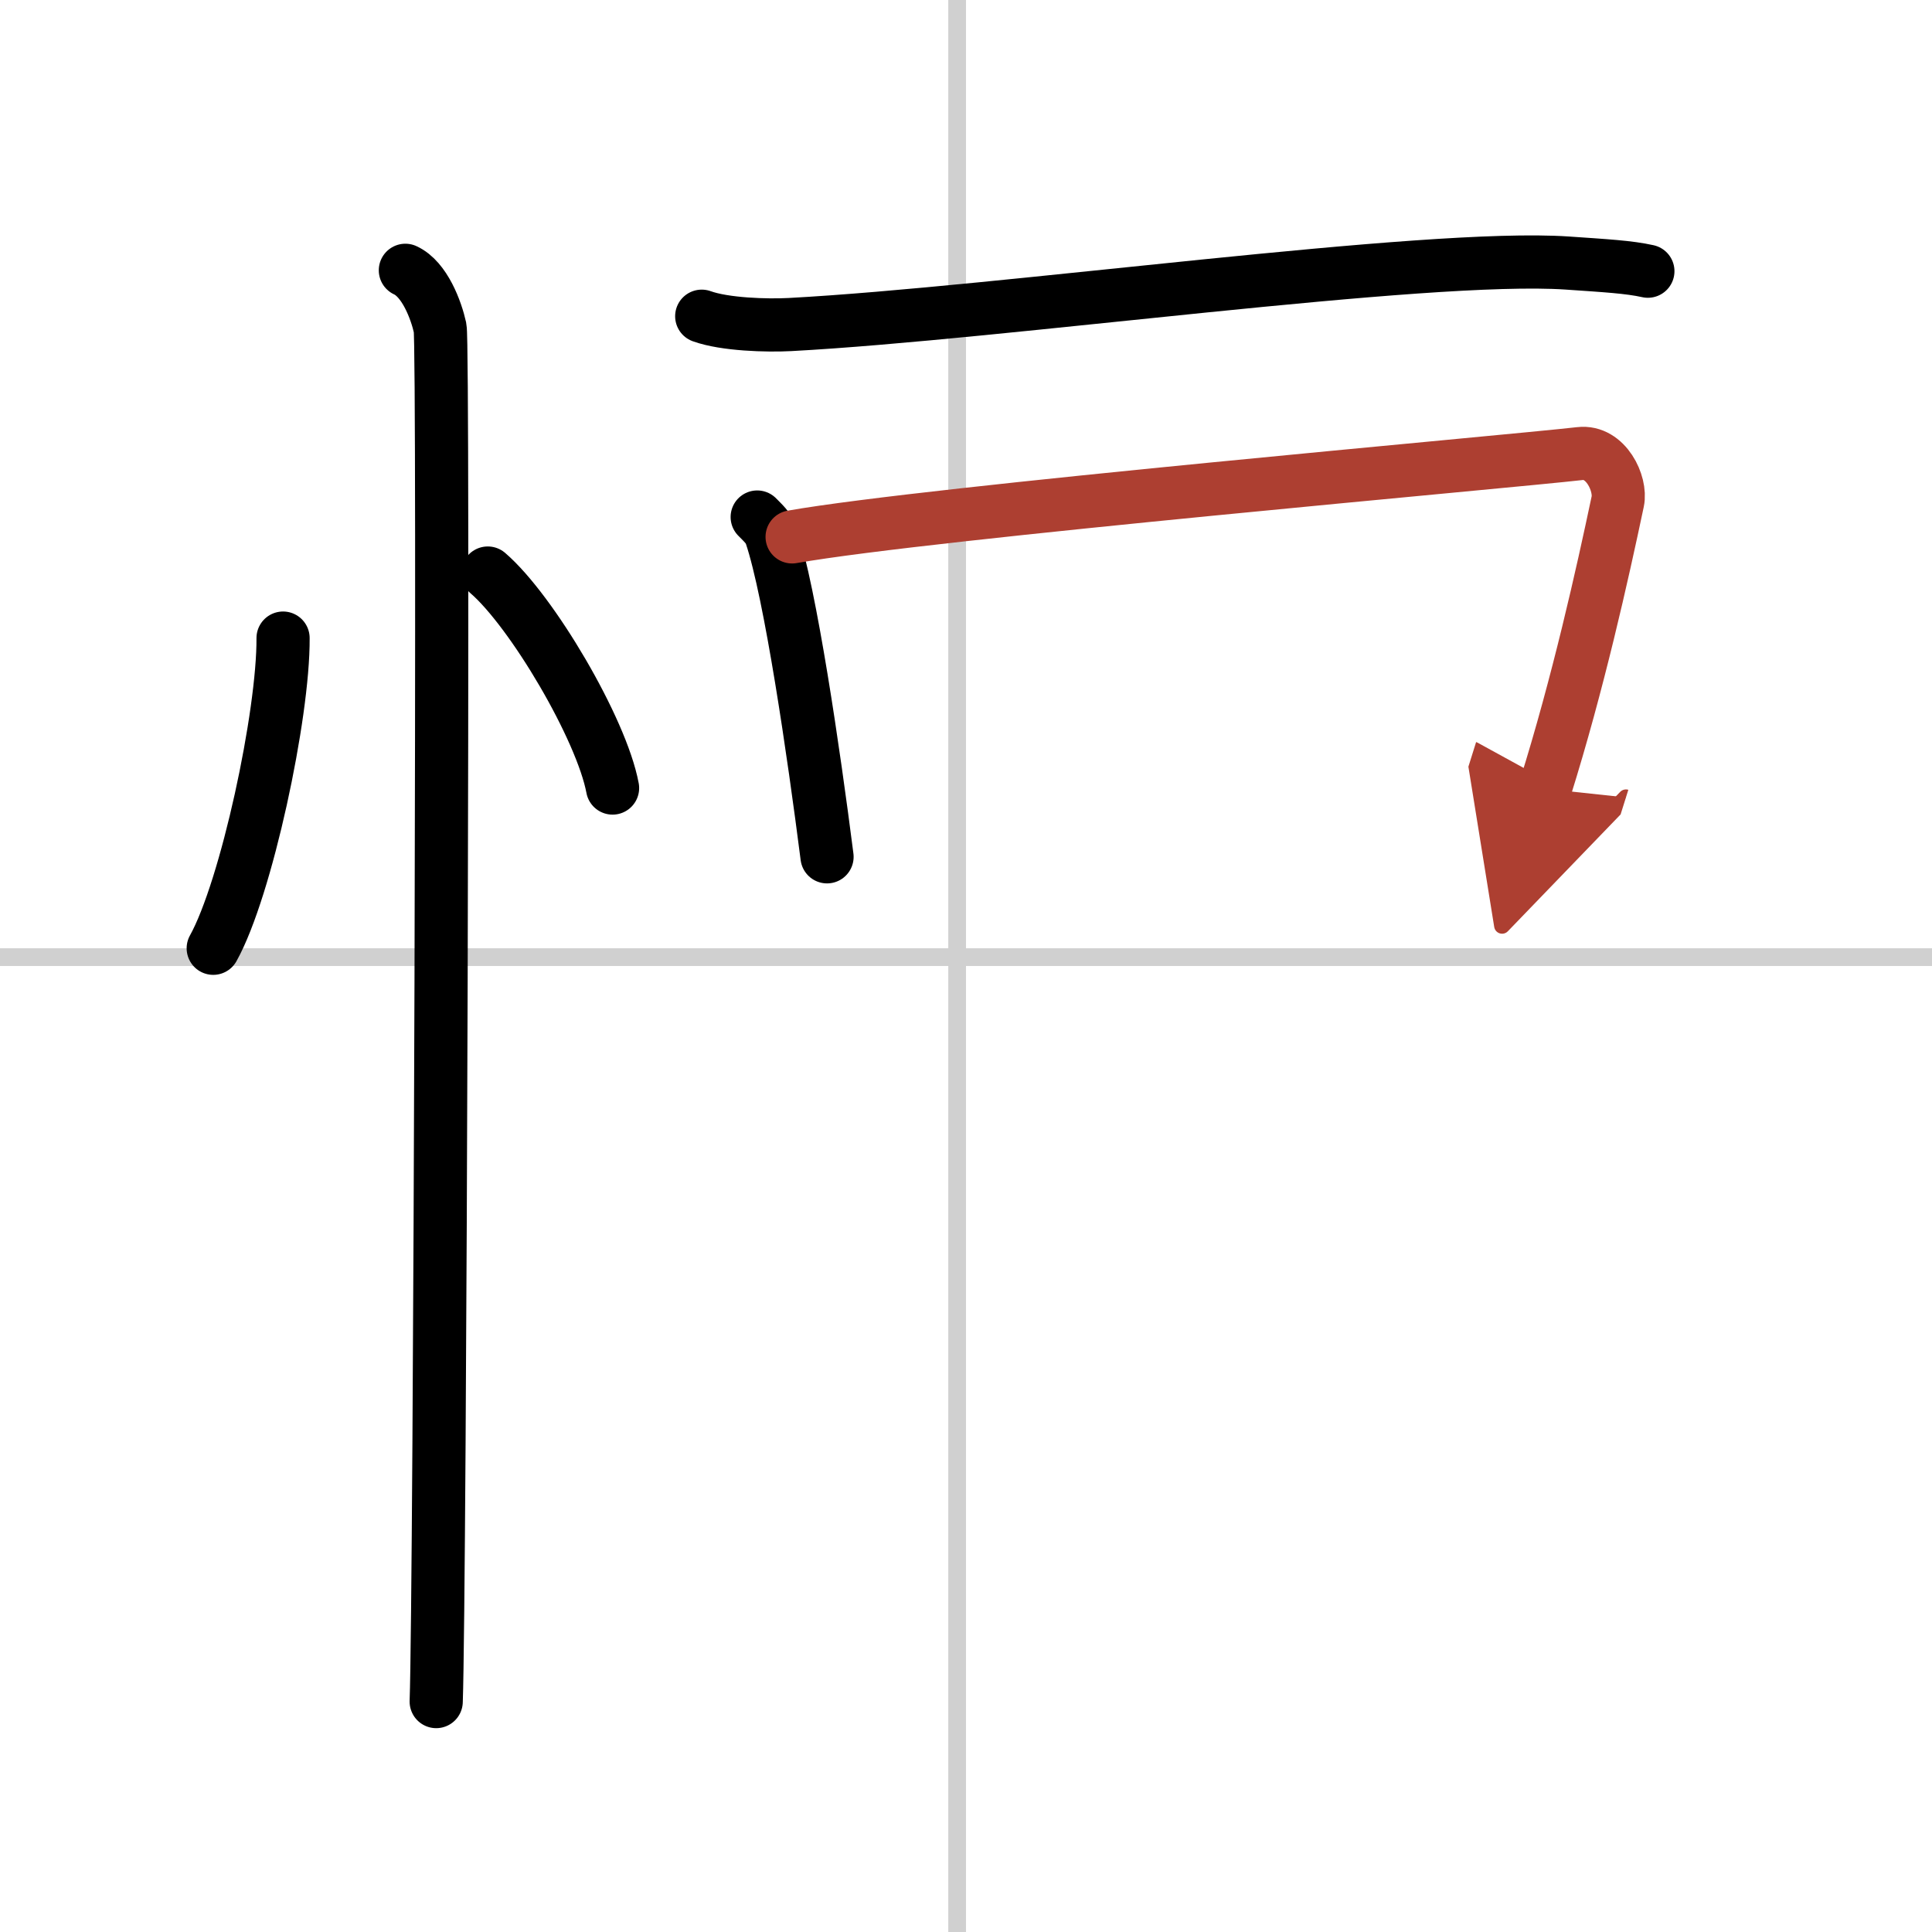
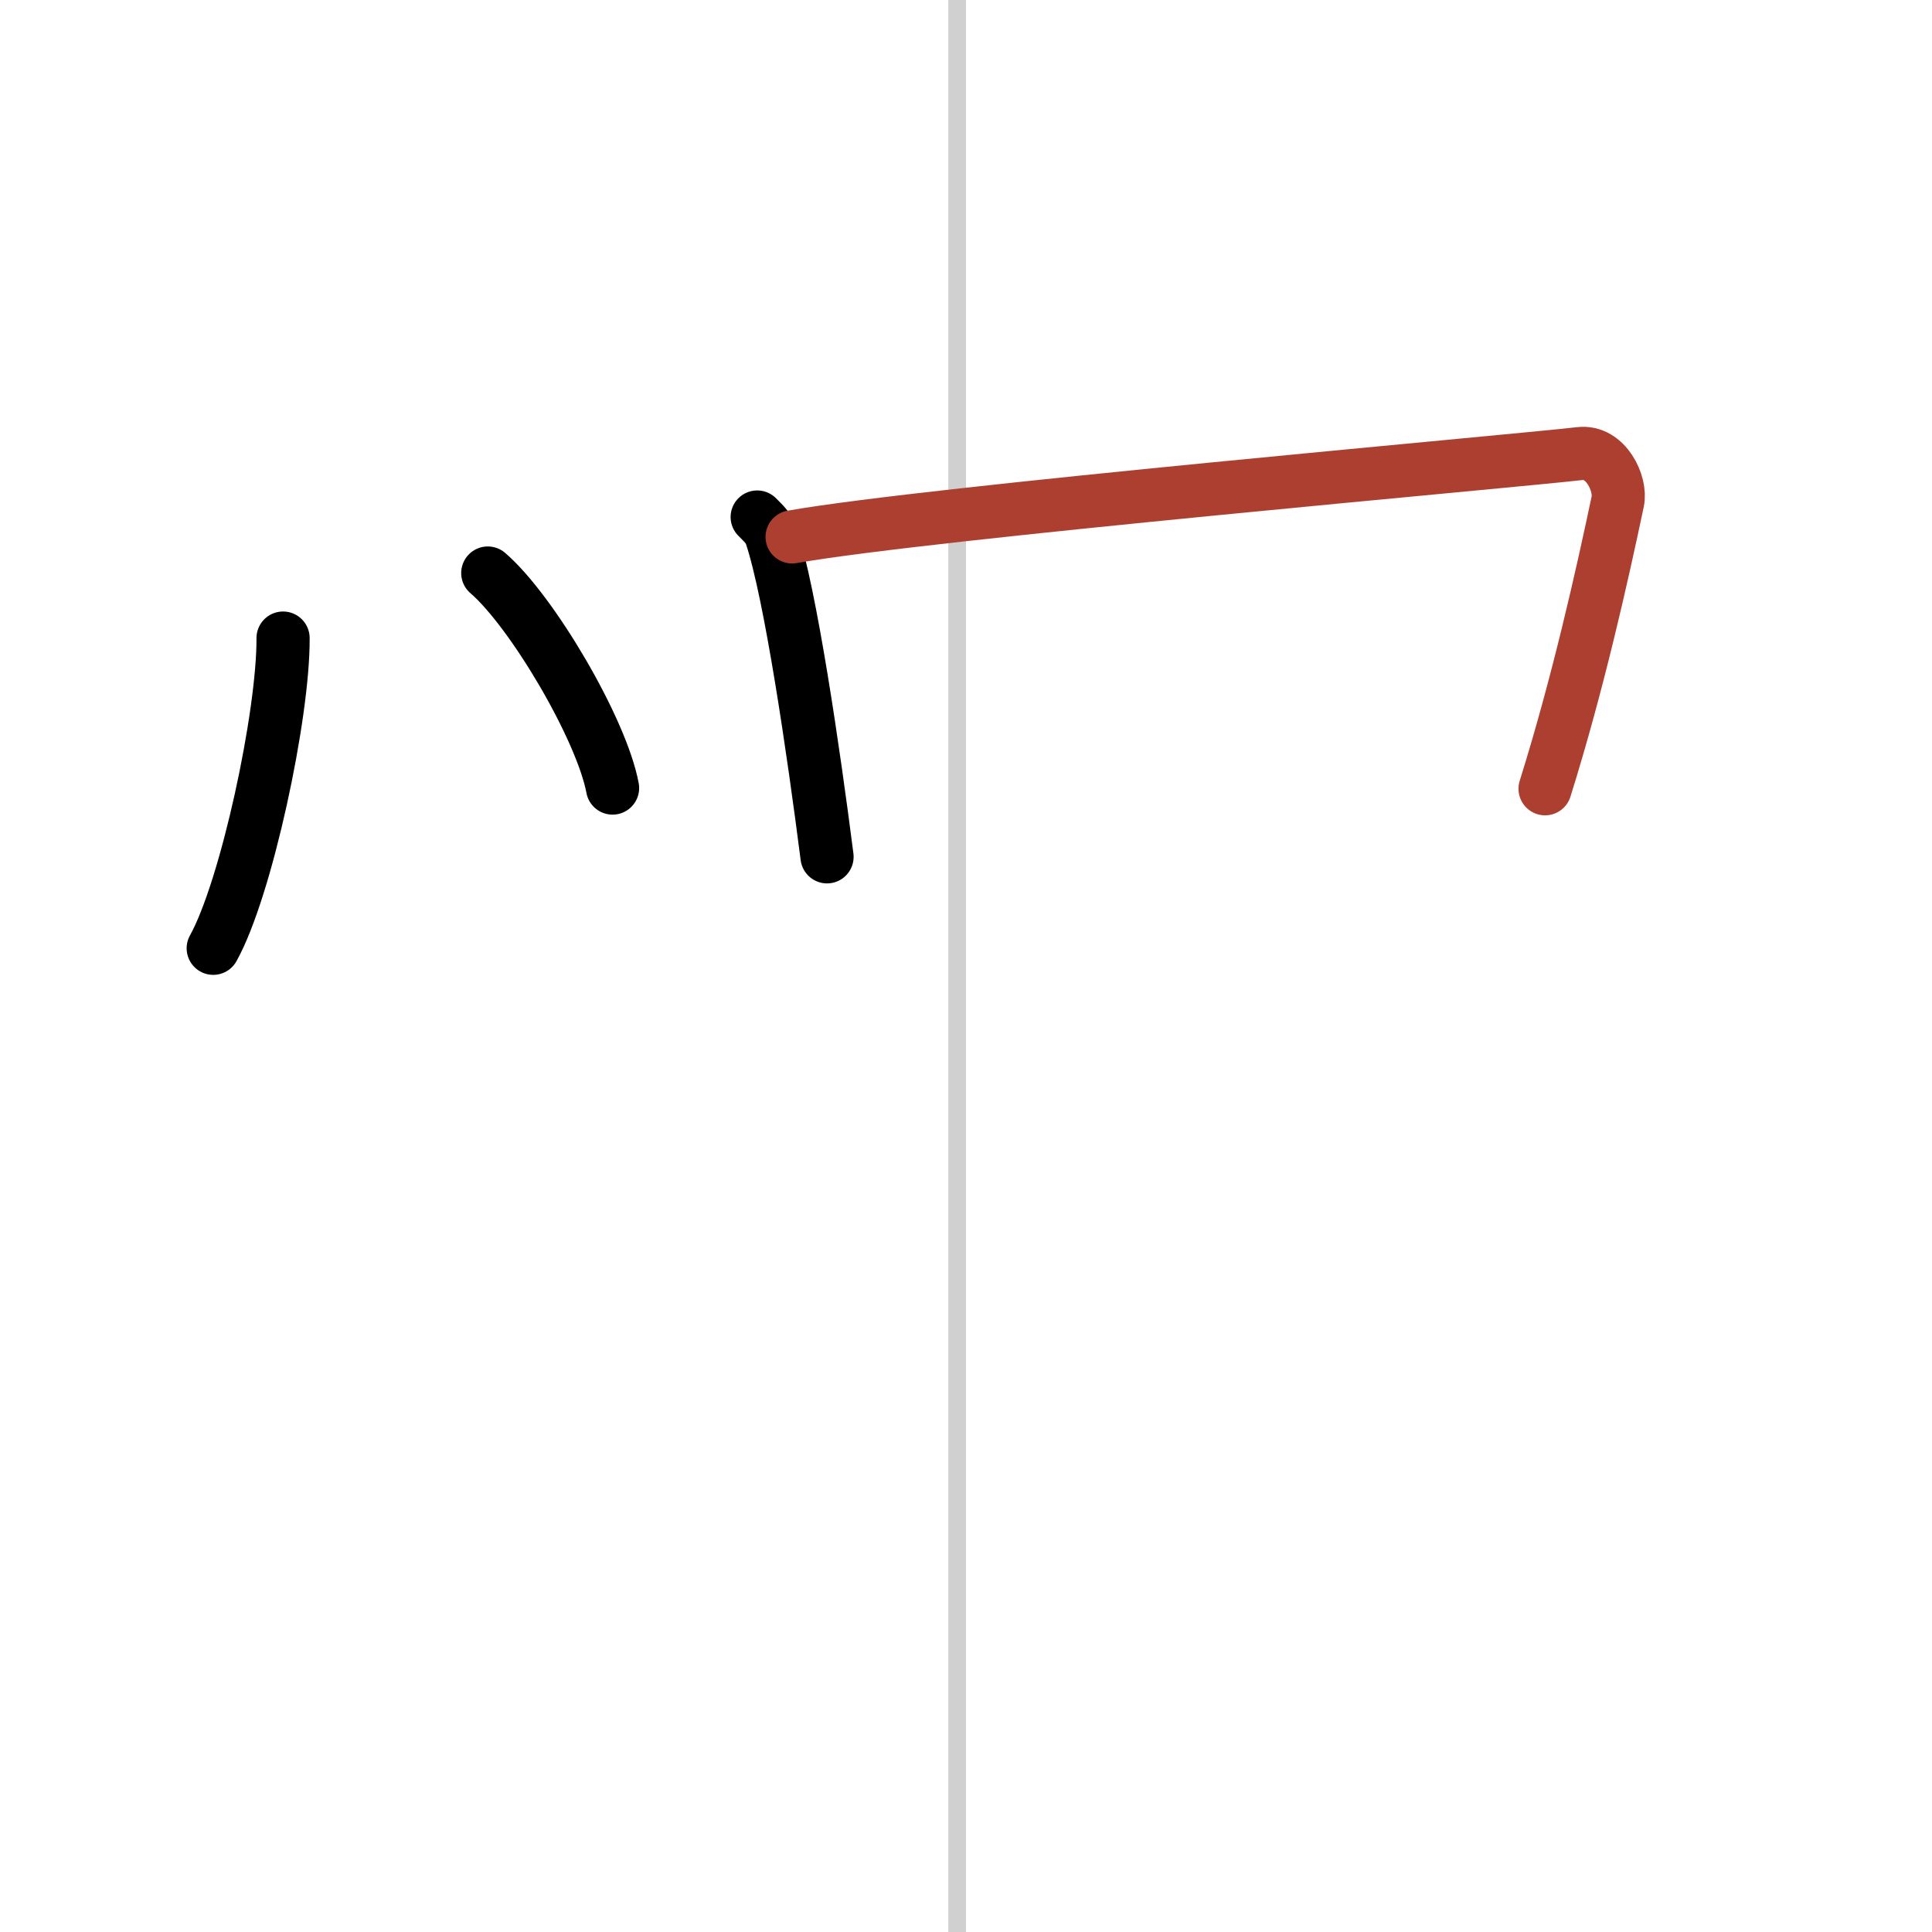
<svg xmlns="http://www.w3.org/2000/svg" width="400" height="400" viewBox="0 0 109 109">
  <defs>
    <marker id="a" markerWidth="4" orient="auto" refX="1" refY="5" viewBox="0 0 10 10">
-       <polyline points="0 0 10 5 0 10 1 5" fill="#ad3f31" stroke="#ad3f31" />
-     </marker>
+       </marker>
  </defs>
  <g fill="none" stroke="#000" stroke-linecap="round" stroke-linejoin="round" stroke-width="3">
-     <rect width="100%" height="100%" fill="#fff" stroke="#fff" />
    <line x1="54" x2="54" y2="109" stroke="#d0d0d0" stroke-width="1" />
-     <line x2="109" y1="54" y2="54" stroke="#d0d0d0" stroke-width="1" />
    <path d="m15.97 36c0.03 4.31-2.07 14.14-3.94 17.5" />
    <path d="m27.52 32.33c2.49 2.14 6.42 8.8 7.04 12.13" />
-     <path d="m22.87 15.25c1.09 0.5 1.74 2.25 1.96 3.25s0 71.25-0.22 77.5" />
-     <path d="m39.59 17.84c1.3 0.47 3.68 0.54 4.98 0.47 11.97-0.64 35.83-4.01 43.85-3.47 2.16 0.15 3.47 0.22 4.55 0.46" />
    <path d="m42.72 29.17c0.32 0.33 0.64 0.6 0.78 1.02 1.1 3.27 2.41 12.28 3.16 18.15" />
    <path d="m44.69 30.29c7.75-1.37 40.45-4.24 44.45-4.7 1.46-0.17 2.34 1.7 2.13 2.7-0.87 4.12-2.24 10.28-4.1 16.21" marker-end="url(#a)" stroke="#ad3f31" />
  </g>
</svg>